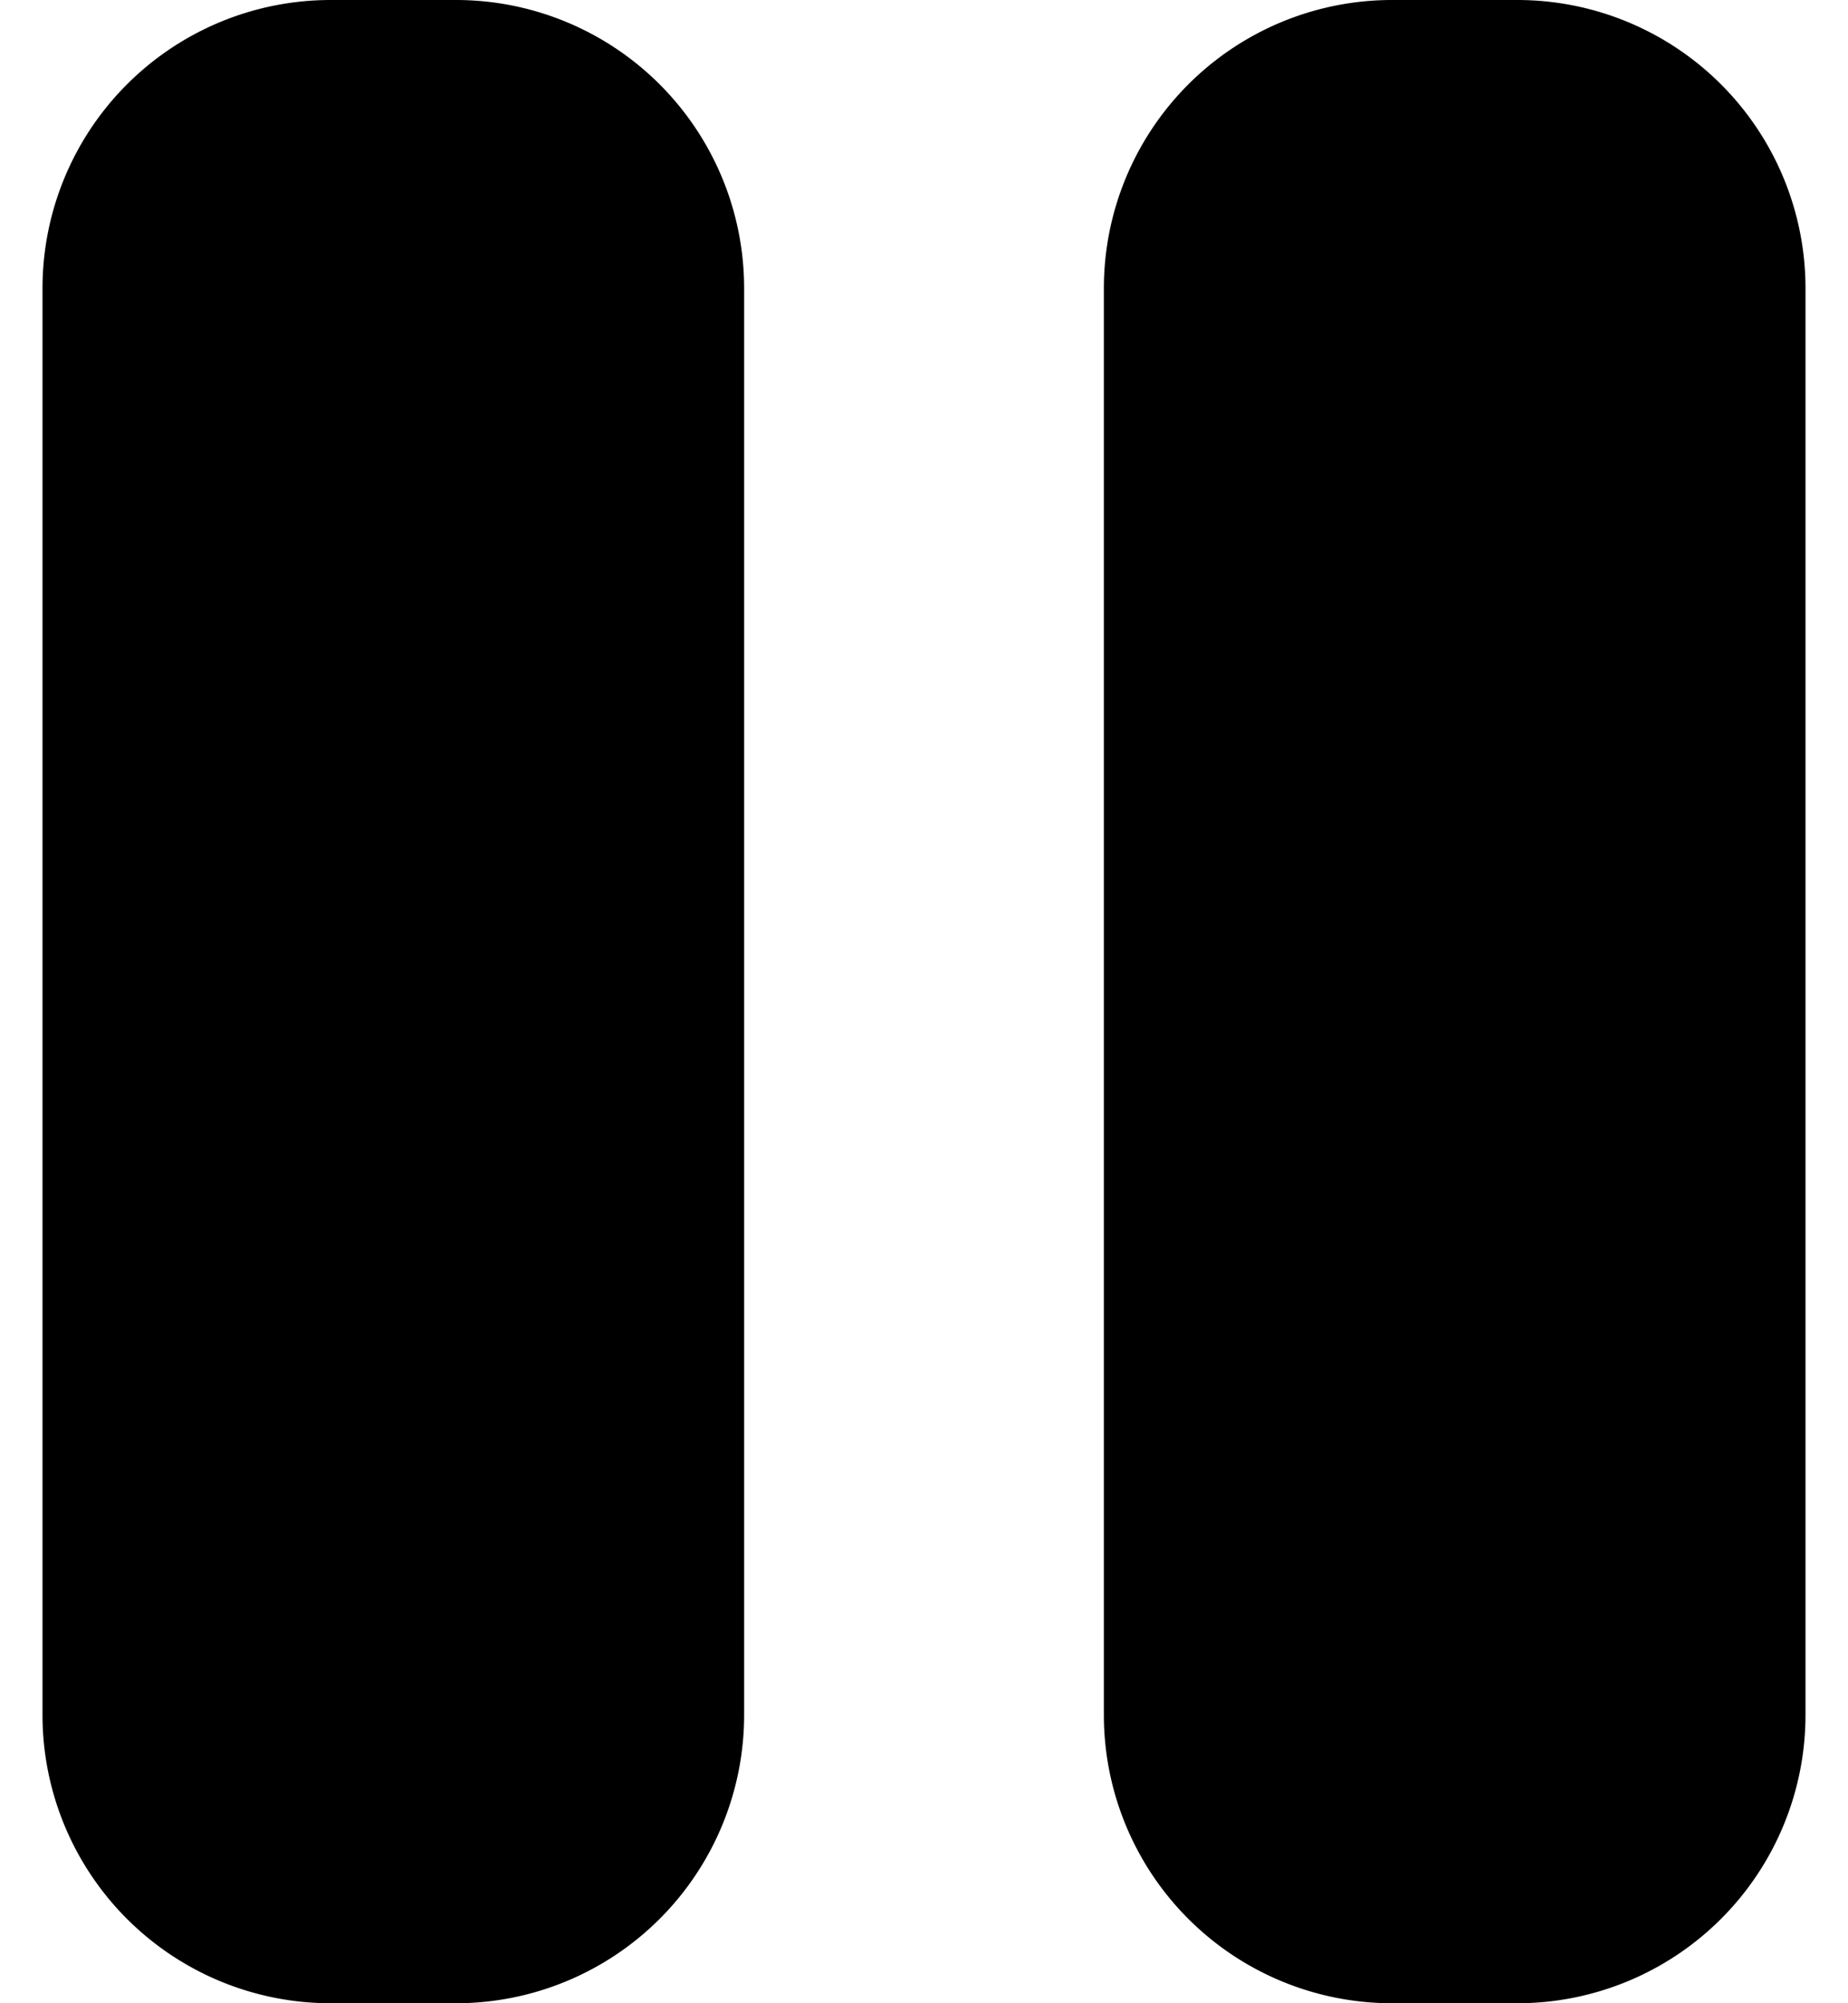
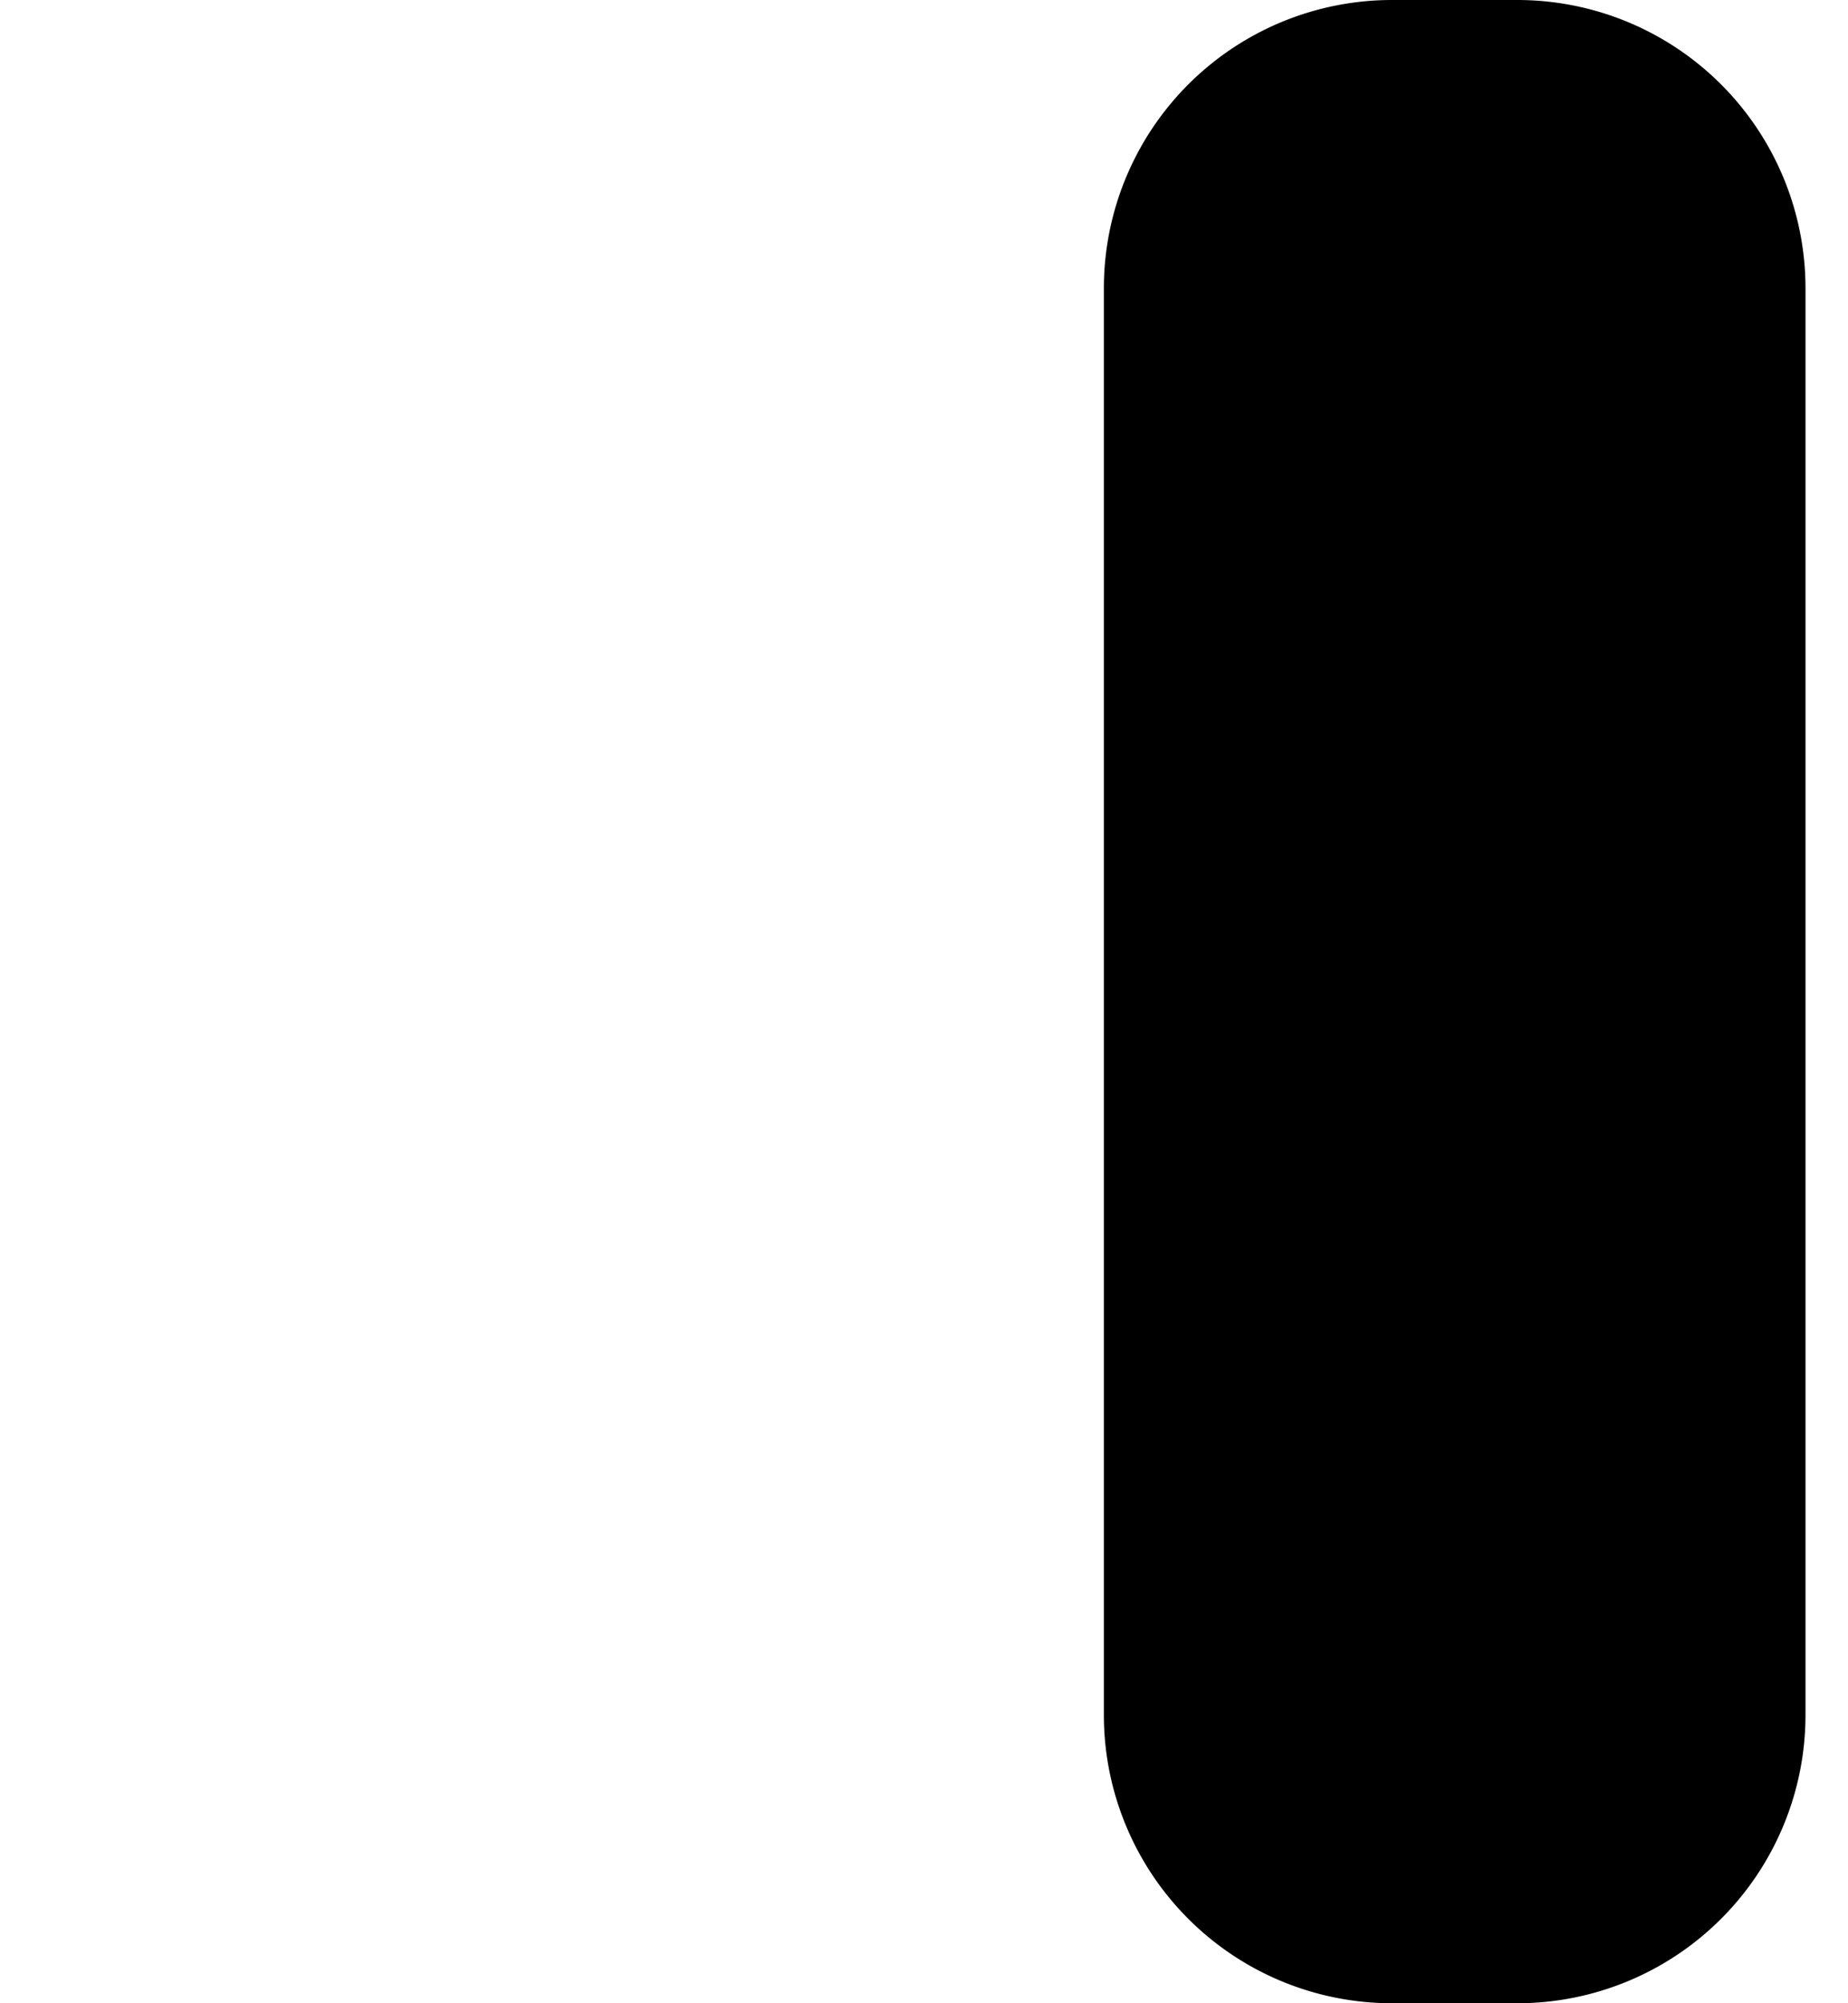
<svg xmlns="http://www.w3.org/2000/svg" viewBox="0 0 11.448 13" width="12" height="13">
-   <path d="m1.871 0h.814a1.871 1.871 0 0 1 1.871 1.871v9.258a1.871 1.871 0 0 1 -1.871 1.871h-.814a1.871 1.871 0 0 1 -1.871-1.871v-9.258a1.871 1.871 0 0 1 1.871-1.871z" />
  <path d="m8.763 0h.814a1.871 1.871 0 0 1 1.871 1.871v9.258a1.871 1.871 0 0 1 -1.871 1.871h-.814a1.871 1.871 0 0 1 -1.871-1.871v-9.258a1.871 1.871 0 0 1 1.871-1.871z" />
</svg>